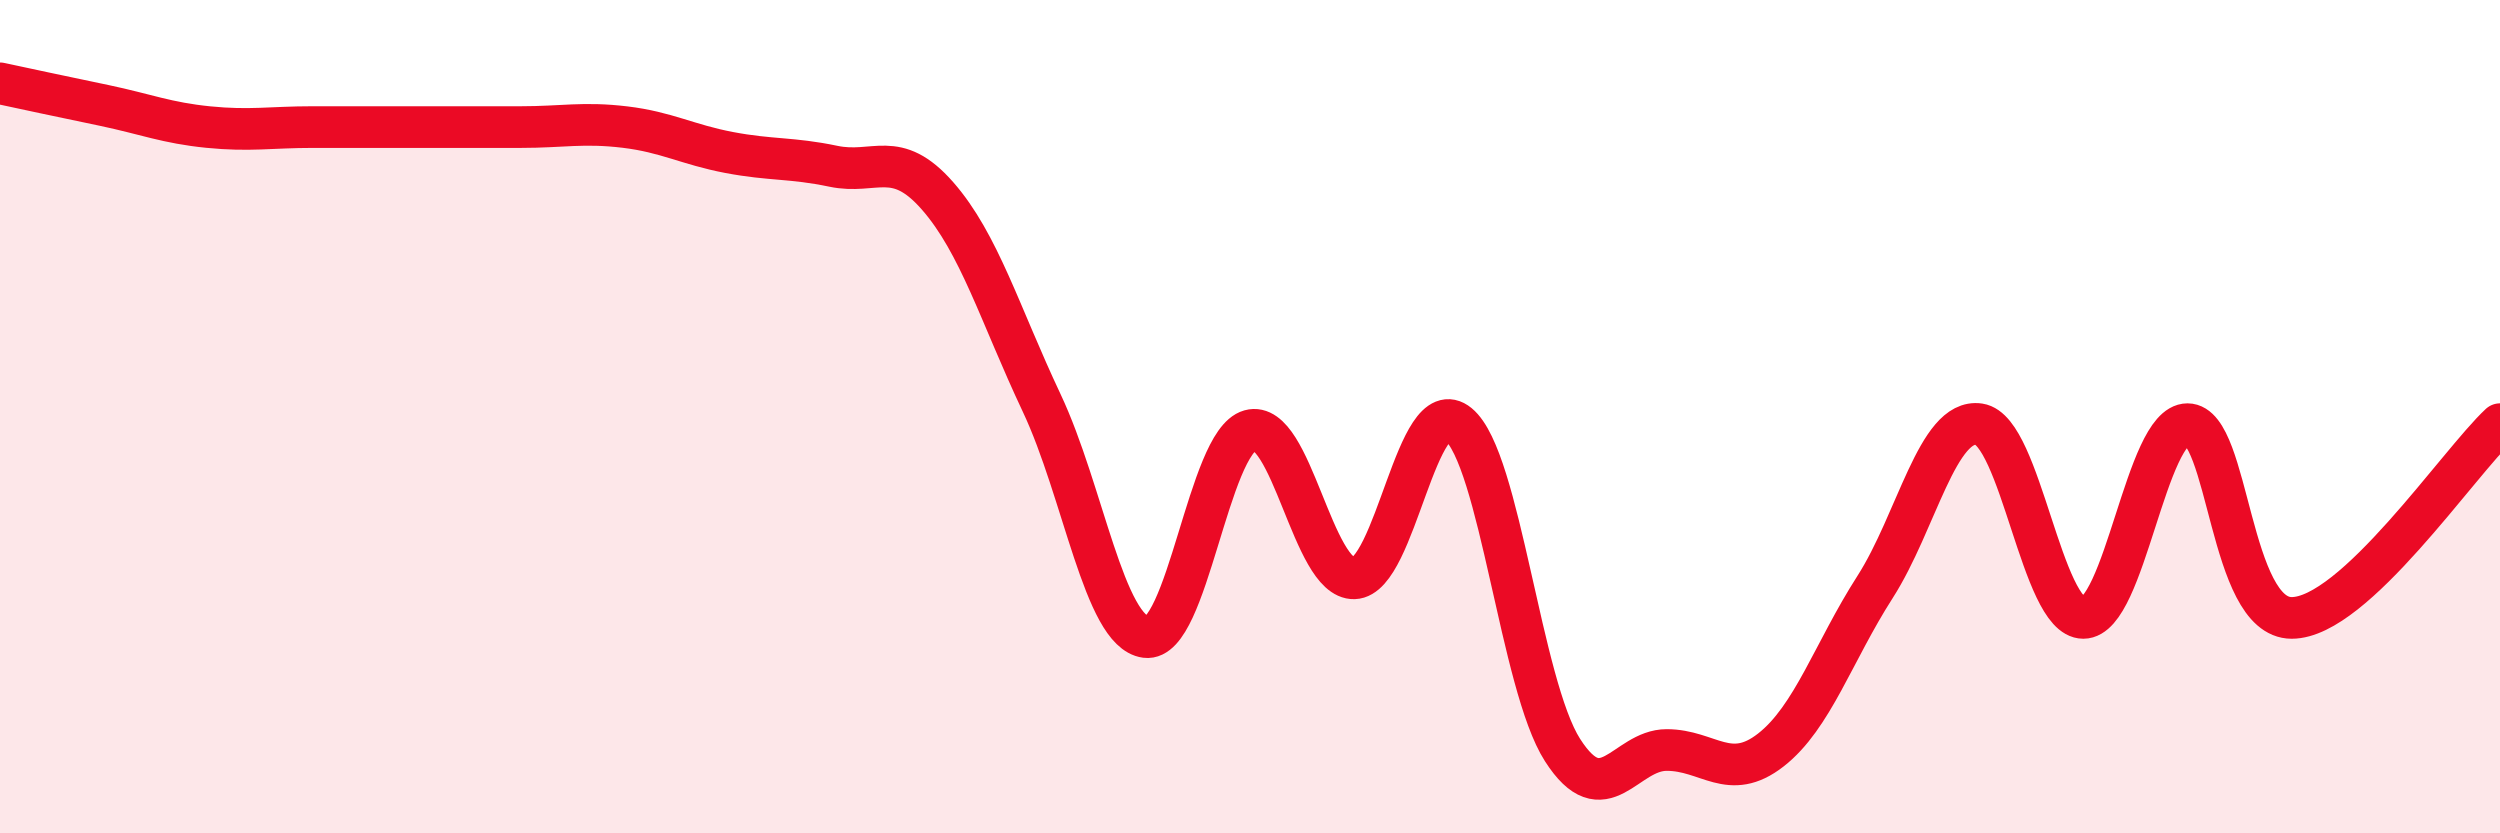
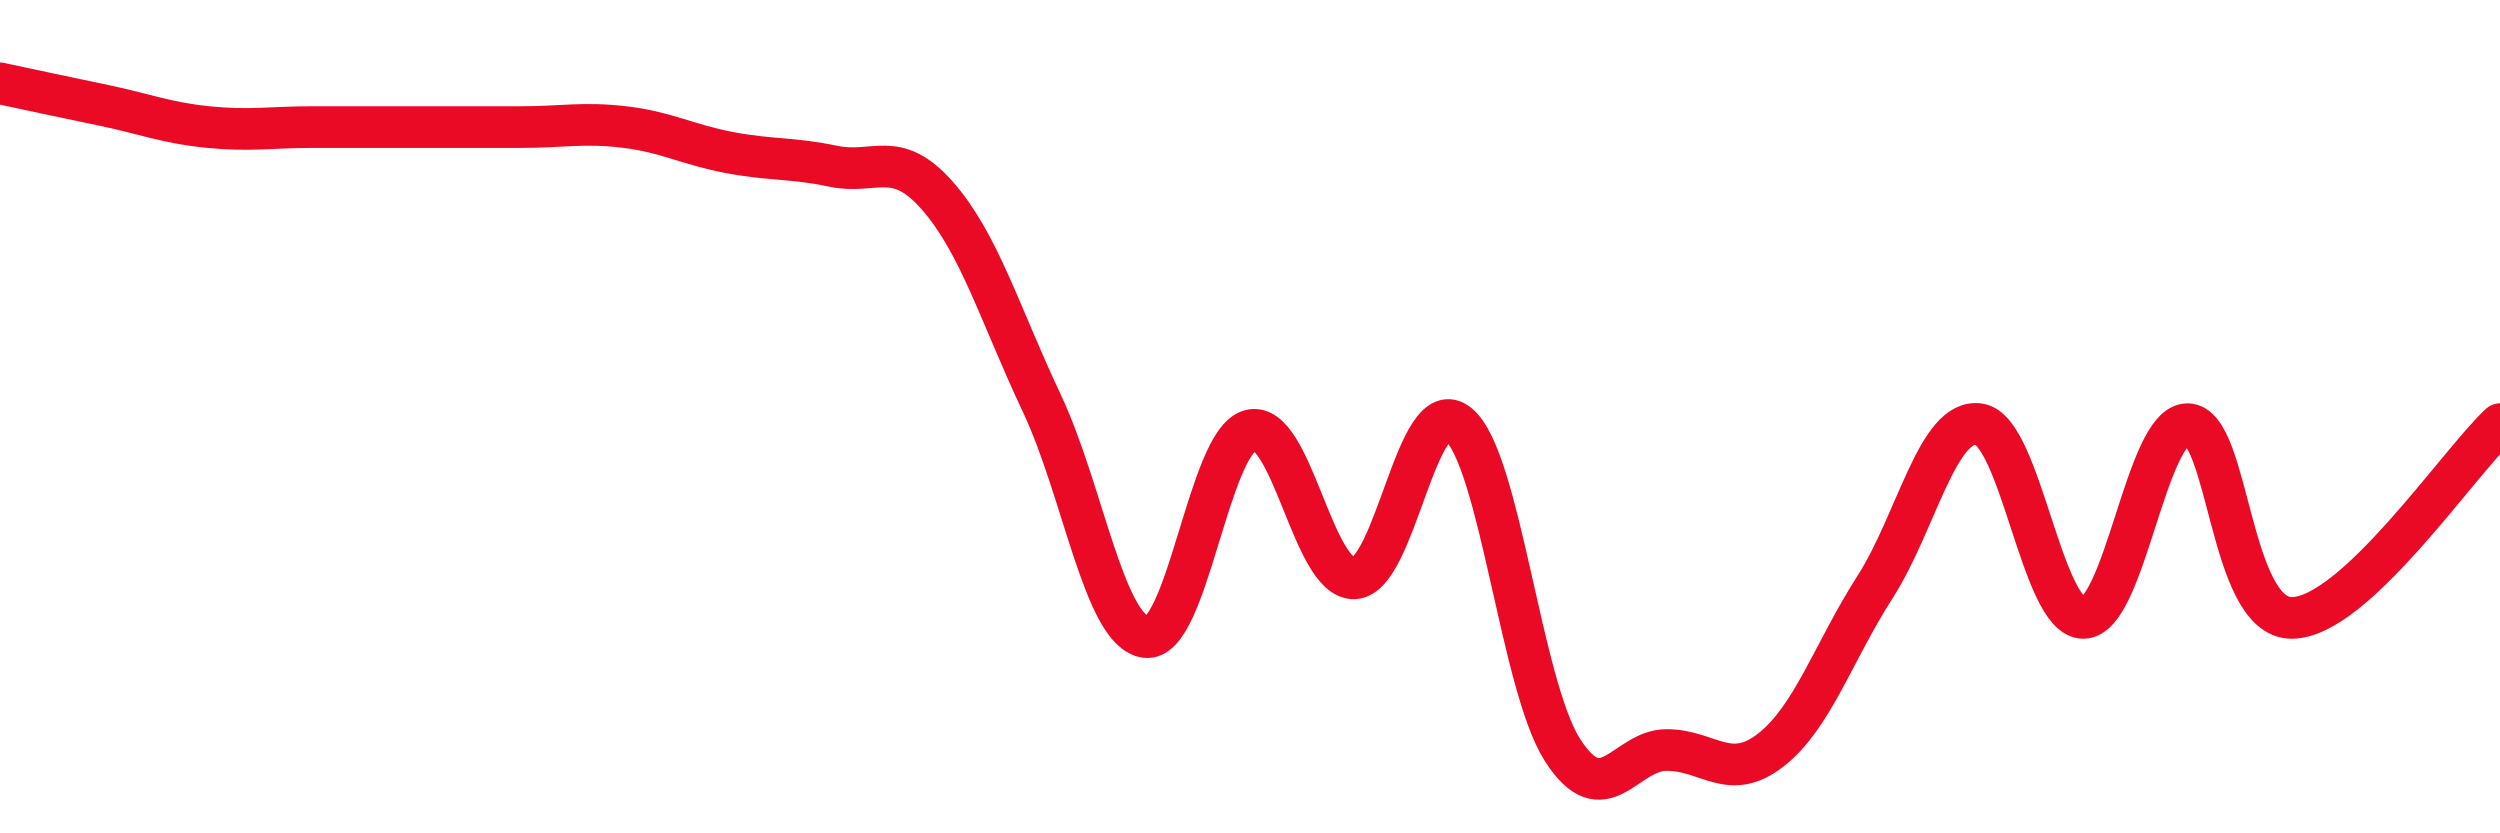
<svg xmlns="http://www.w3.org/2000/svg" width="60" height="20" viewBox="0 0 60 20">
-   <path d="M 0,2 C 0.5,2.11 1.5,2.32 2.5,2.53 C 3.5,2.74 4,2.95 5,3.05 C 6,3.15 6.5,3.05 7.5,3.05 C 8.5,3.05 9,3.05 10,3.05 C 11,3.05 11.5,3.05 12.5,3.05 C 13.5,3.05 14,2.93 15,3.05 C 16,3.17 16.5,3.47 17.5,3.66 C 18.5,3.85 19,3.78 20,3.99 C 21,4.2 21.5,3.56 22.5,4.7 C 23.5,5.84 24,7.55 25,9.67 C 26,11.79 26.5,15.16 27.5,15.29 C 28.5,15.42 29,10.61 30,10.33 C 31,10.05 31.5,13.91 32.5,13.88 C 33.5,13.85 34,9.36 35,10.18 C 36,11 36.5,16.44 37.5,18 C 38.5,19.56 39,18 40,18 C 41,18 41.5,18.78 42.5,18 C 43.5,17.22 44,15.65 45,14.09 C 46,12.53 46.5,10.03 47.5,10.18 C 48.5,10.33 49,14.83 50,14.83 C 51,14.83 51.5,10.18 52.5,10.18 C 53.5,10.18 53.5,14.83 55,14.83 C 56.5,14.83 59,11.11 60,10.18L60 20L0 20Z" fill="#EB0A25" opacity="0.1" stroke-linecap="round" stroke-linejoin="round" />
  <path d="M 0,2 C 0.5,2.11 1.5,2.32 2.5,2.53 C 3.5,2.74 4,2.95 5,3.05 C 6,3.15 6.5,3.05 7.5,3.05 C 8.5,3.05 9,3.05 10,3.05 C 11,3.05 11.5,3.05 12.5,3.05 C 13.5,3.05 14,2.93 15,3.05 C 16,3.17 16.5,3.47 17.5,3.66 C 18.5,3.85 19,3.78 20,3.99 C 21,4.2 21.5,3.56 22.5,4.7 C 23.5,5.84 24,7.55 25,9.67 C 26,11.79 26.5,15.16 27.5,15.29 C 28.5,15.42 29,10.61 30,10.33 C 31,10.05 31.5,13.91 32.5,13.88 C 33.5,13.85 34,9.36 35,10.18 C 36,11 36.5,16.44 37.5,18 C 38.5,19.56 39,18 40,18 C 41,18 41.5,18.78 42.5,18 C 43.5,17.22 44,15.65 45,14.09 C 46,12.53 46.5,10.03 47.5,10.18 C 48.5,10.33 49,14.83 50,14.83 C 51,14.83 51.5,10.18 52.5,10.18 C 53.5,10.18 53.5,14.83 55,14.83 C 56.5,14.83 59,11.11 60,10.18" stroke="#EB0A25" stroke-width="1" fill="none" stroke-linecap="round" stroke-linejoin="round" />
</svg>